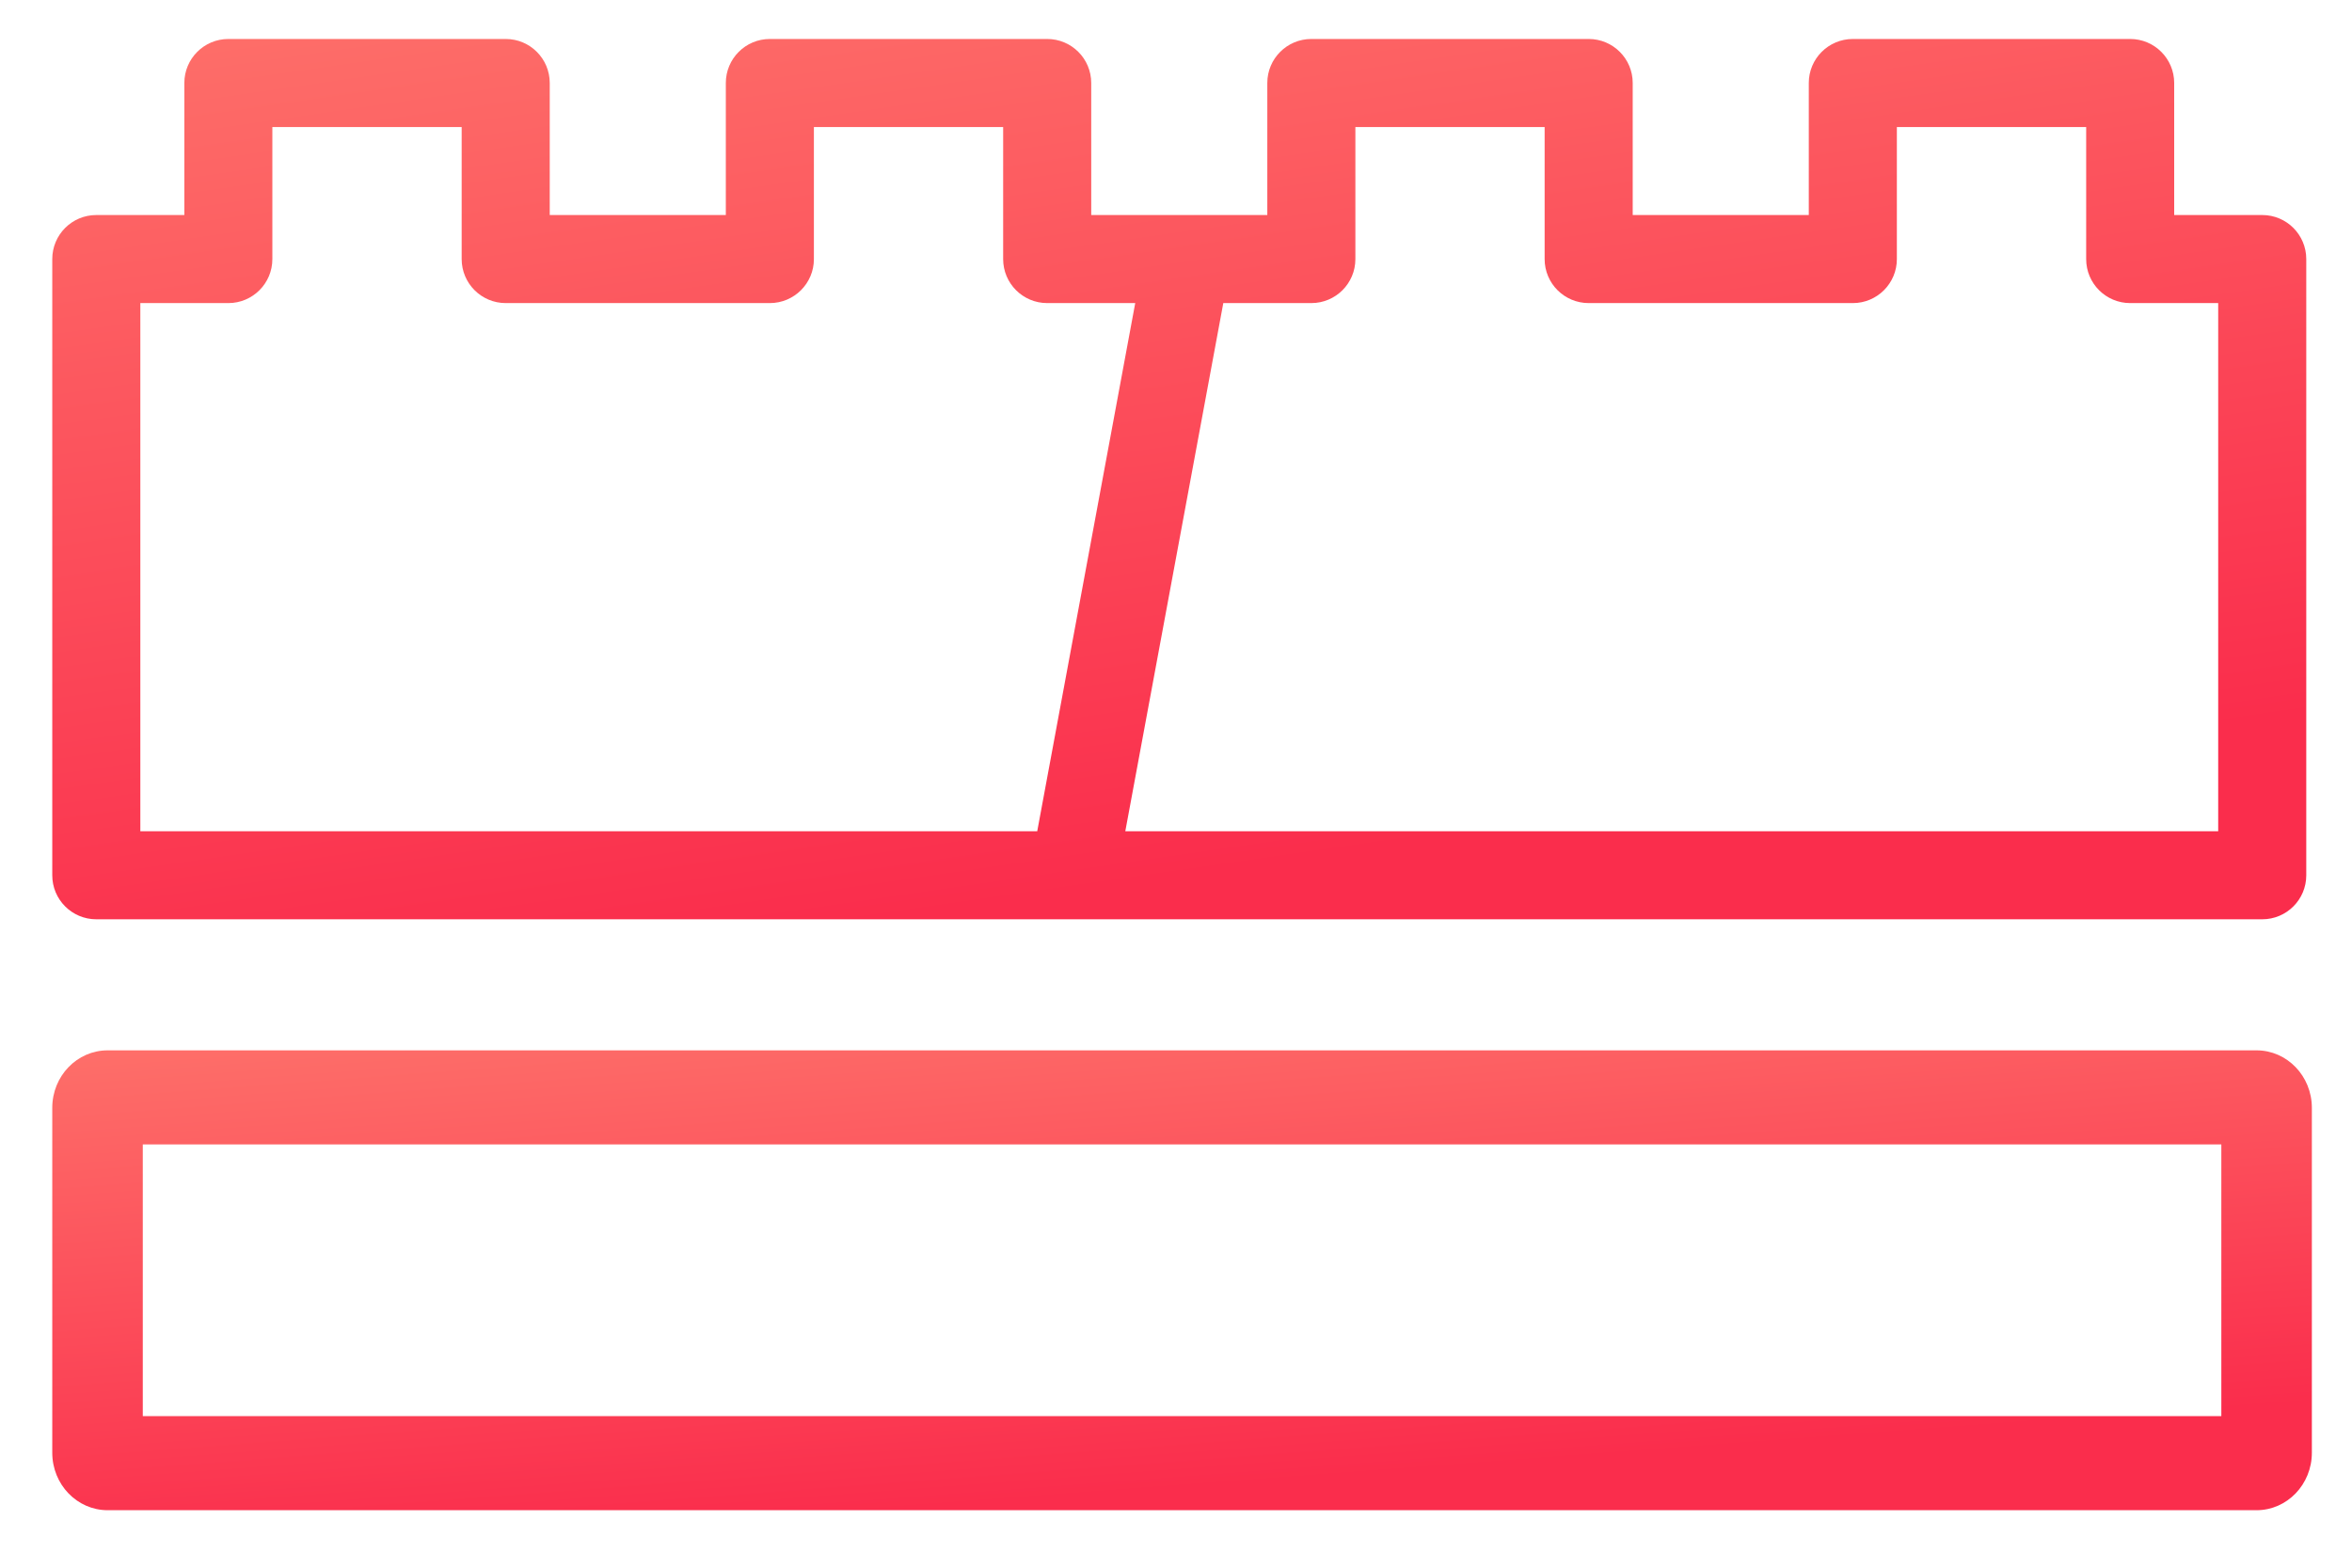
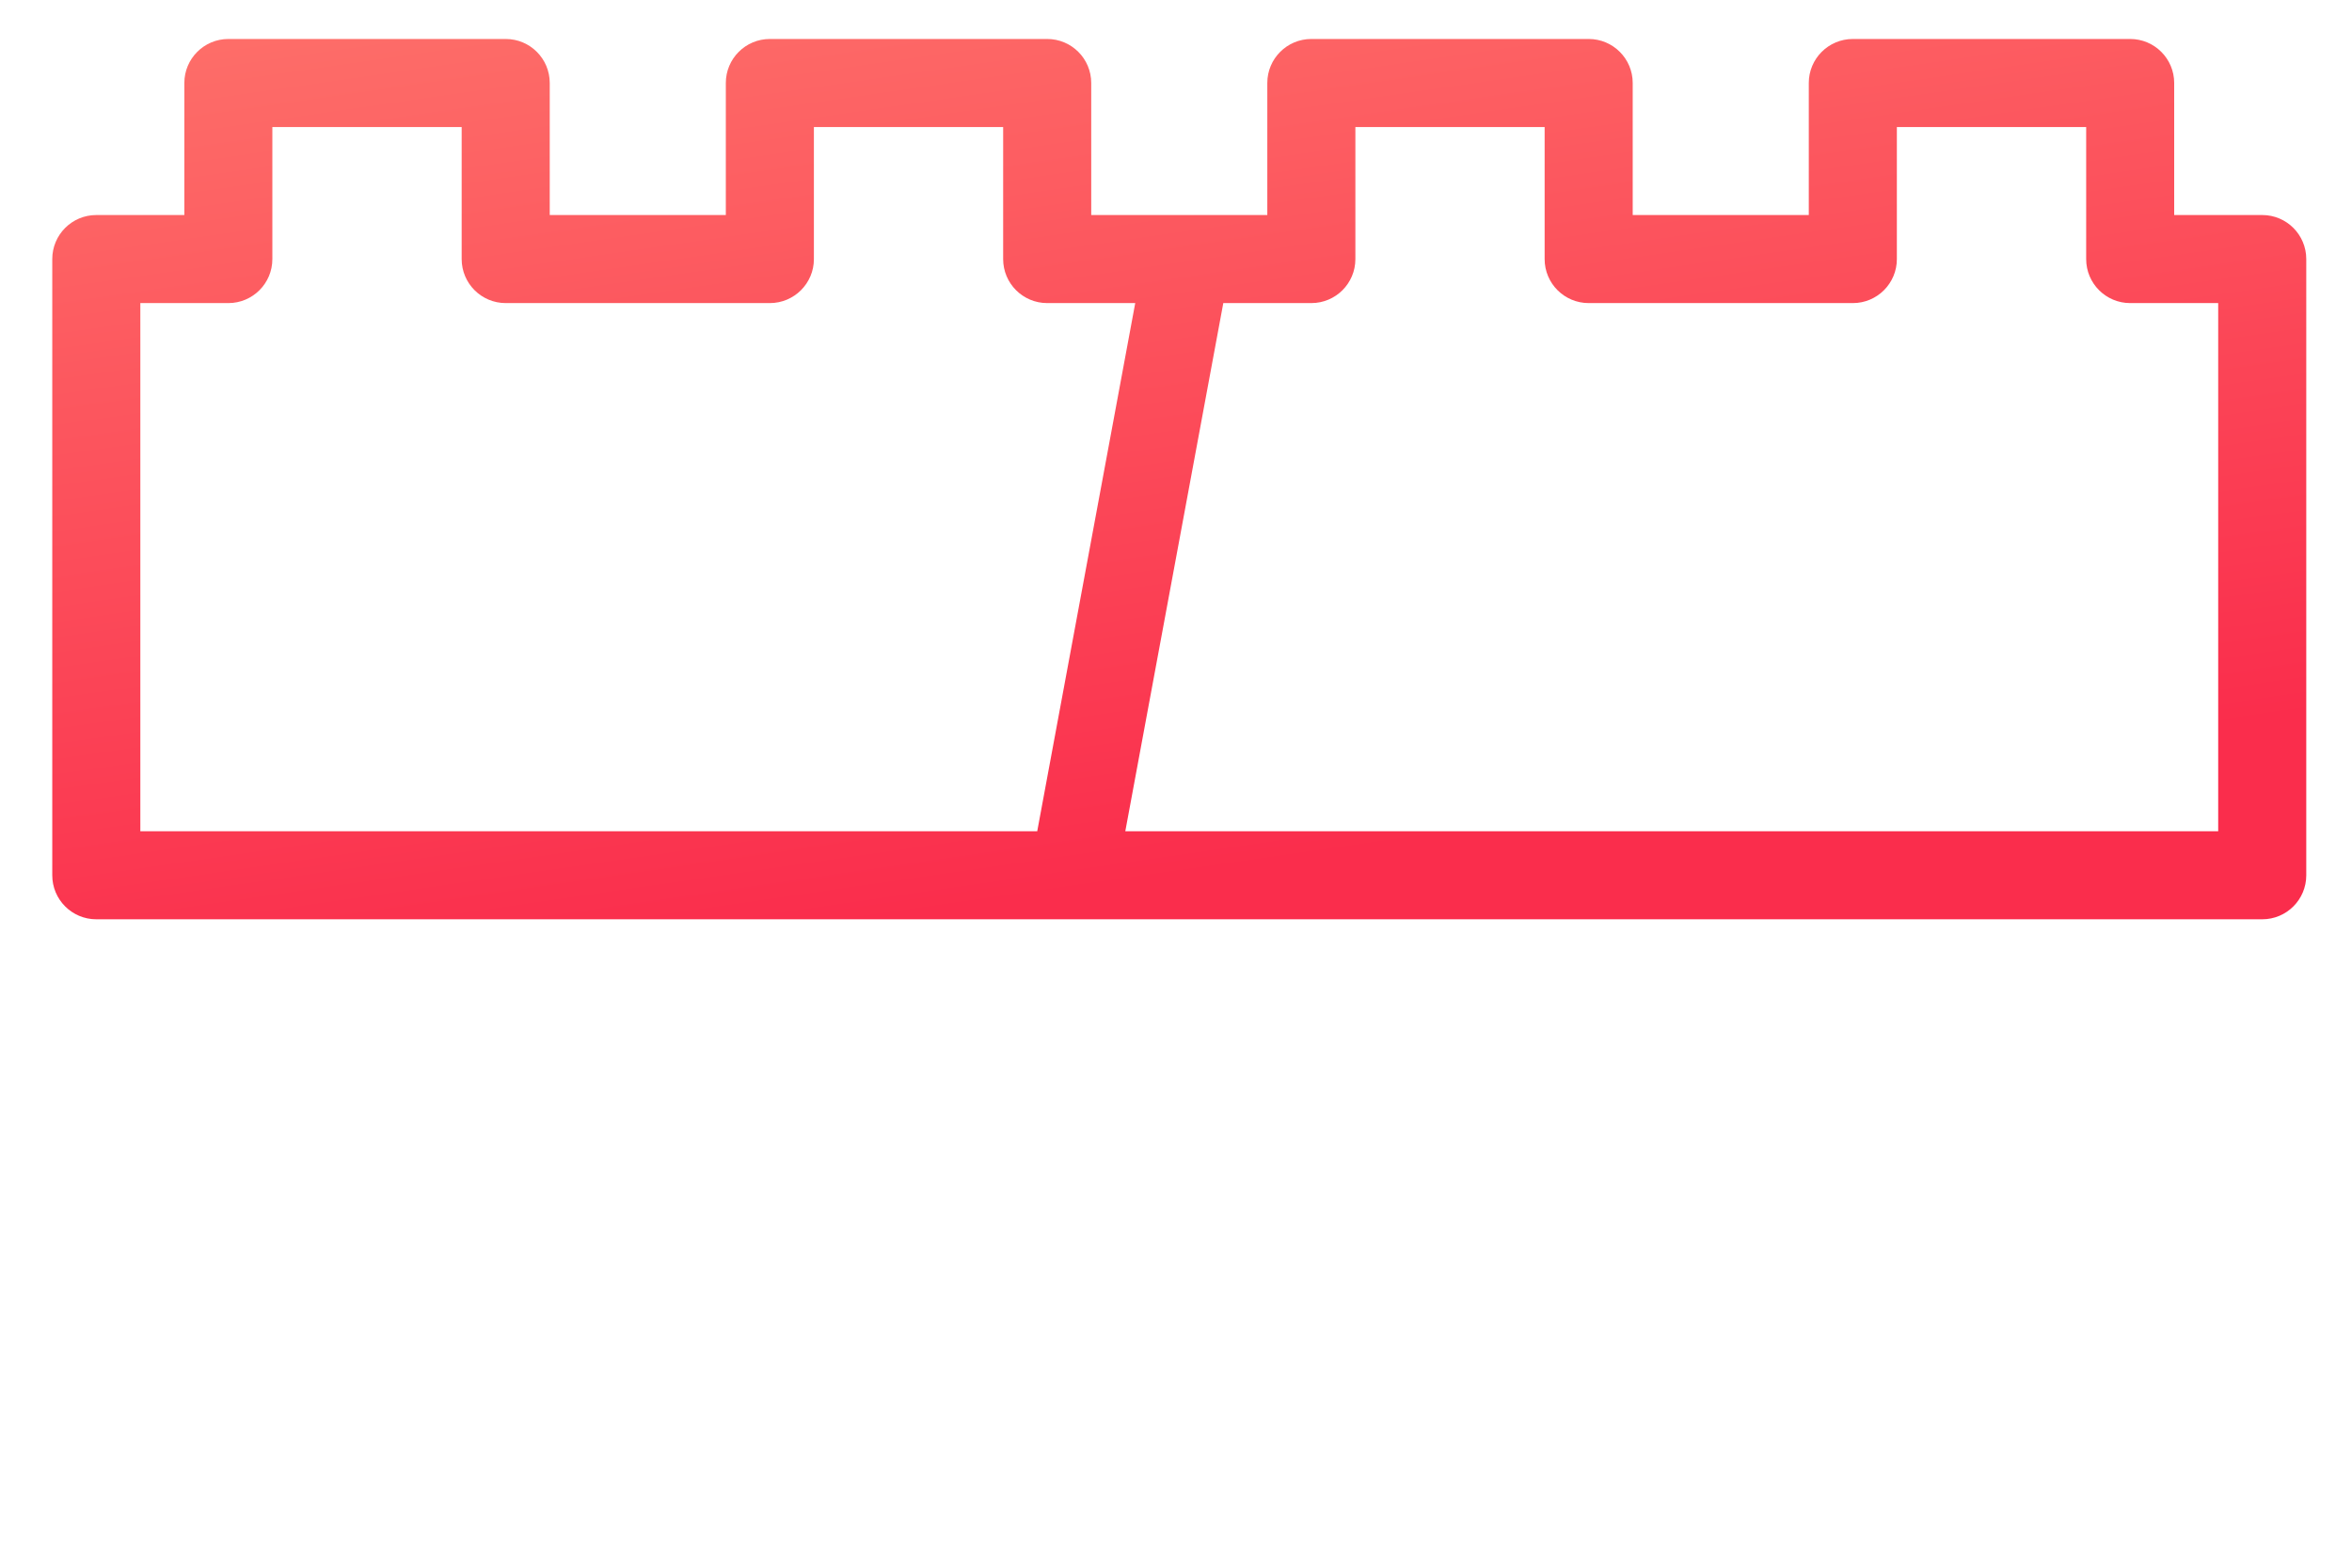
<svg xmlns="http://www.w3.org/2000/svg" width="45" height="30" viewBox="0 0 45 30" fill="none">
  <path d="M43.283 4.115H41.598V1.588C41.598 1.123 41.221 0.746 40.756 0.746H35.45C34.984 0.746 34.607 1.123 34.607 1.588V4.115H31.238V1.588C31.238 1.123 30.861 0.746 30.396 0.746H25.089C24.624 0.746 24.247 1.123 24.247 1.588V4.115C23.069 4.115 22.056 4.115 20.878 4.115V1.588C20.878 1.123 20.501 0.746 20.036 0.746H14.729C14.264 0.746 13.887 1.123 13.887 1.588V4.115H10.518V1.588C10.518 1.123 10.141 0.746 9.676 0.746H4.369C3.904 0.746 3.527 1.123 3.527 1.588V4.115H1.842C1.377 4.115 1 4.492 1 4.958V16.75C1 17.215 1.377 17.592 1.842 17.592H43.283C43.748 17.592 44.125 17.215 44.125 16.75V4.958C44.125 4.492 43.748 4.115 43.283 4.115ZM2.685 5.8H4.369C4.834 5.8 5.211 5.423 5.211 4.958V2.431H8.833V4.958C8.833 5.423 9.21 5.8 9.676 5.8H14.729C15.194 5.8 15.572 5.423 15.572 4.958V2.431H19.193V4.958C19.193 5.423 19.57 5.8 20.036 5.8H21.72L19.845 15.907H2.685V5.8ZM42.44 15.907H21.53L23.405 5.8H25.089C25.555 5.8 25.932 5.423 25.932 4.958V2.431H29.553V4.958C29.553 5.423 29.93 5.8 30.396 5.8H35.45C35.915 5.8 36.292 5.423 36.292 4.958V2.431H39.914V4.958C39.914 5.423 40.291 5.8 40.756 5.8H42.44V15.907Z" fill="url(#paint0_linear)" />
-   <path fill-rule="evenodd" clip-rule="evenodd" d="M1 21.2C1 20.592 1.474 20.1 2.059 20.1L43.174 20.1C43.758 20.1 44.232 20.592 44.232 21.2V27.8C44.232 28.407 43.758 28.9 43.174 28.9L2.059 28.9C1.474 28.9 1 28.407 1 27.8V21.2ZM2.732 21.9V27.1L42.5 27.1V21.9L2.732 21.9Z" fill="url(#paint1_linear)" />
  <defs>
    <linearGradient id="paint0_linear" x1="13.796" y1="-8.101" x2="17.503" y2="17.529" gradientUnits="userSpaceOnUse">
      <stop stop-color="#FF8774" />
      <stop offset="1" stop-color="#FA2D4C" />
    </linearGradient>
    <linearGradient id="paint1_linear" x1="13.828" y1="15.478" x2="14.852" y2="29.07" gradientUnits="userSpaceOnUse">
      <stop stop-color="#FF8774" />
      <stop offset="1" stop-color="#FA2D4C" />
    </linearGradient>
  </defs>
</svg>